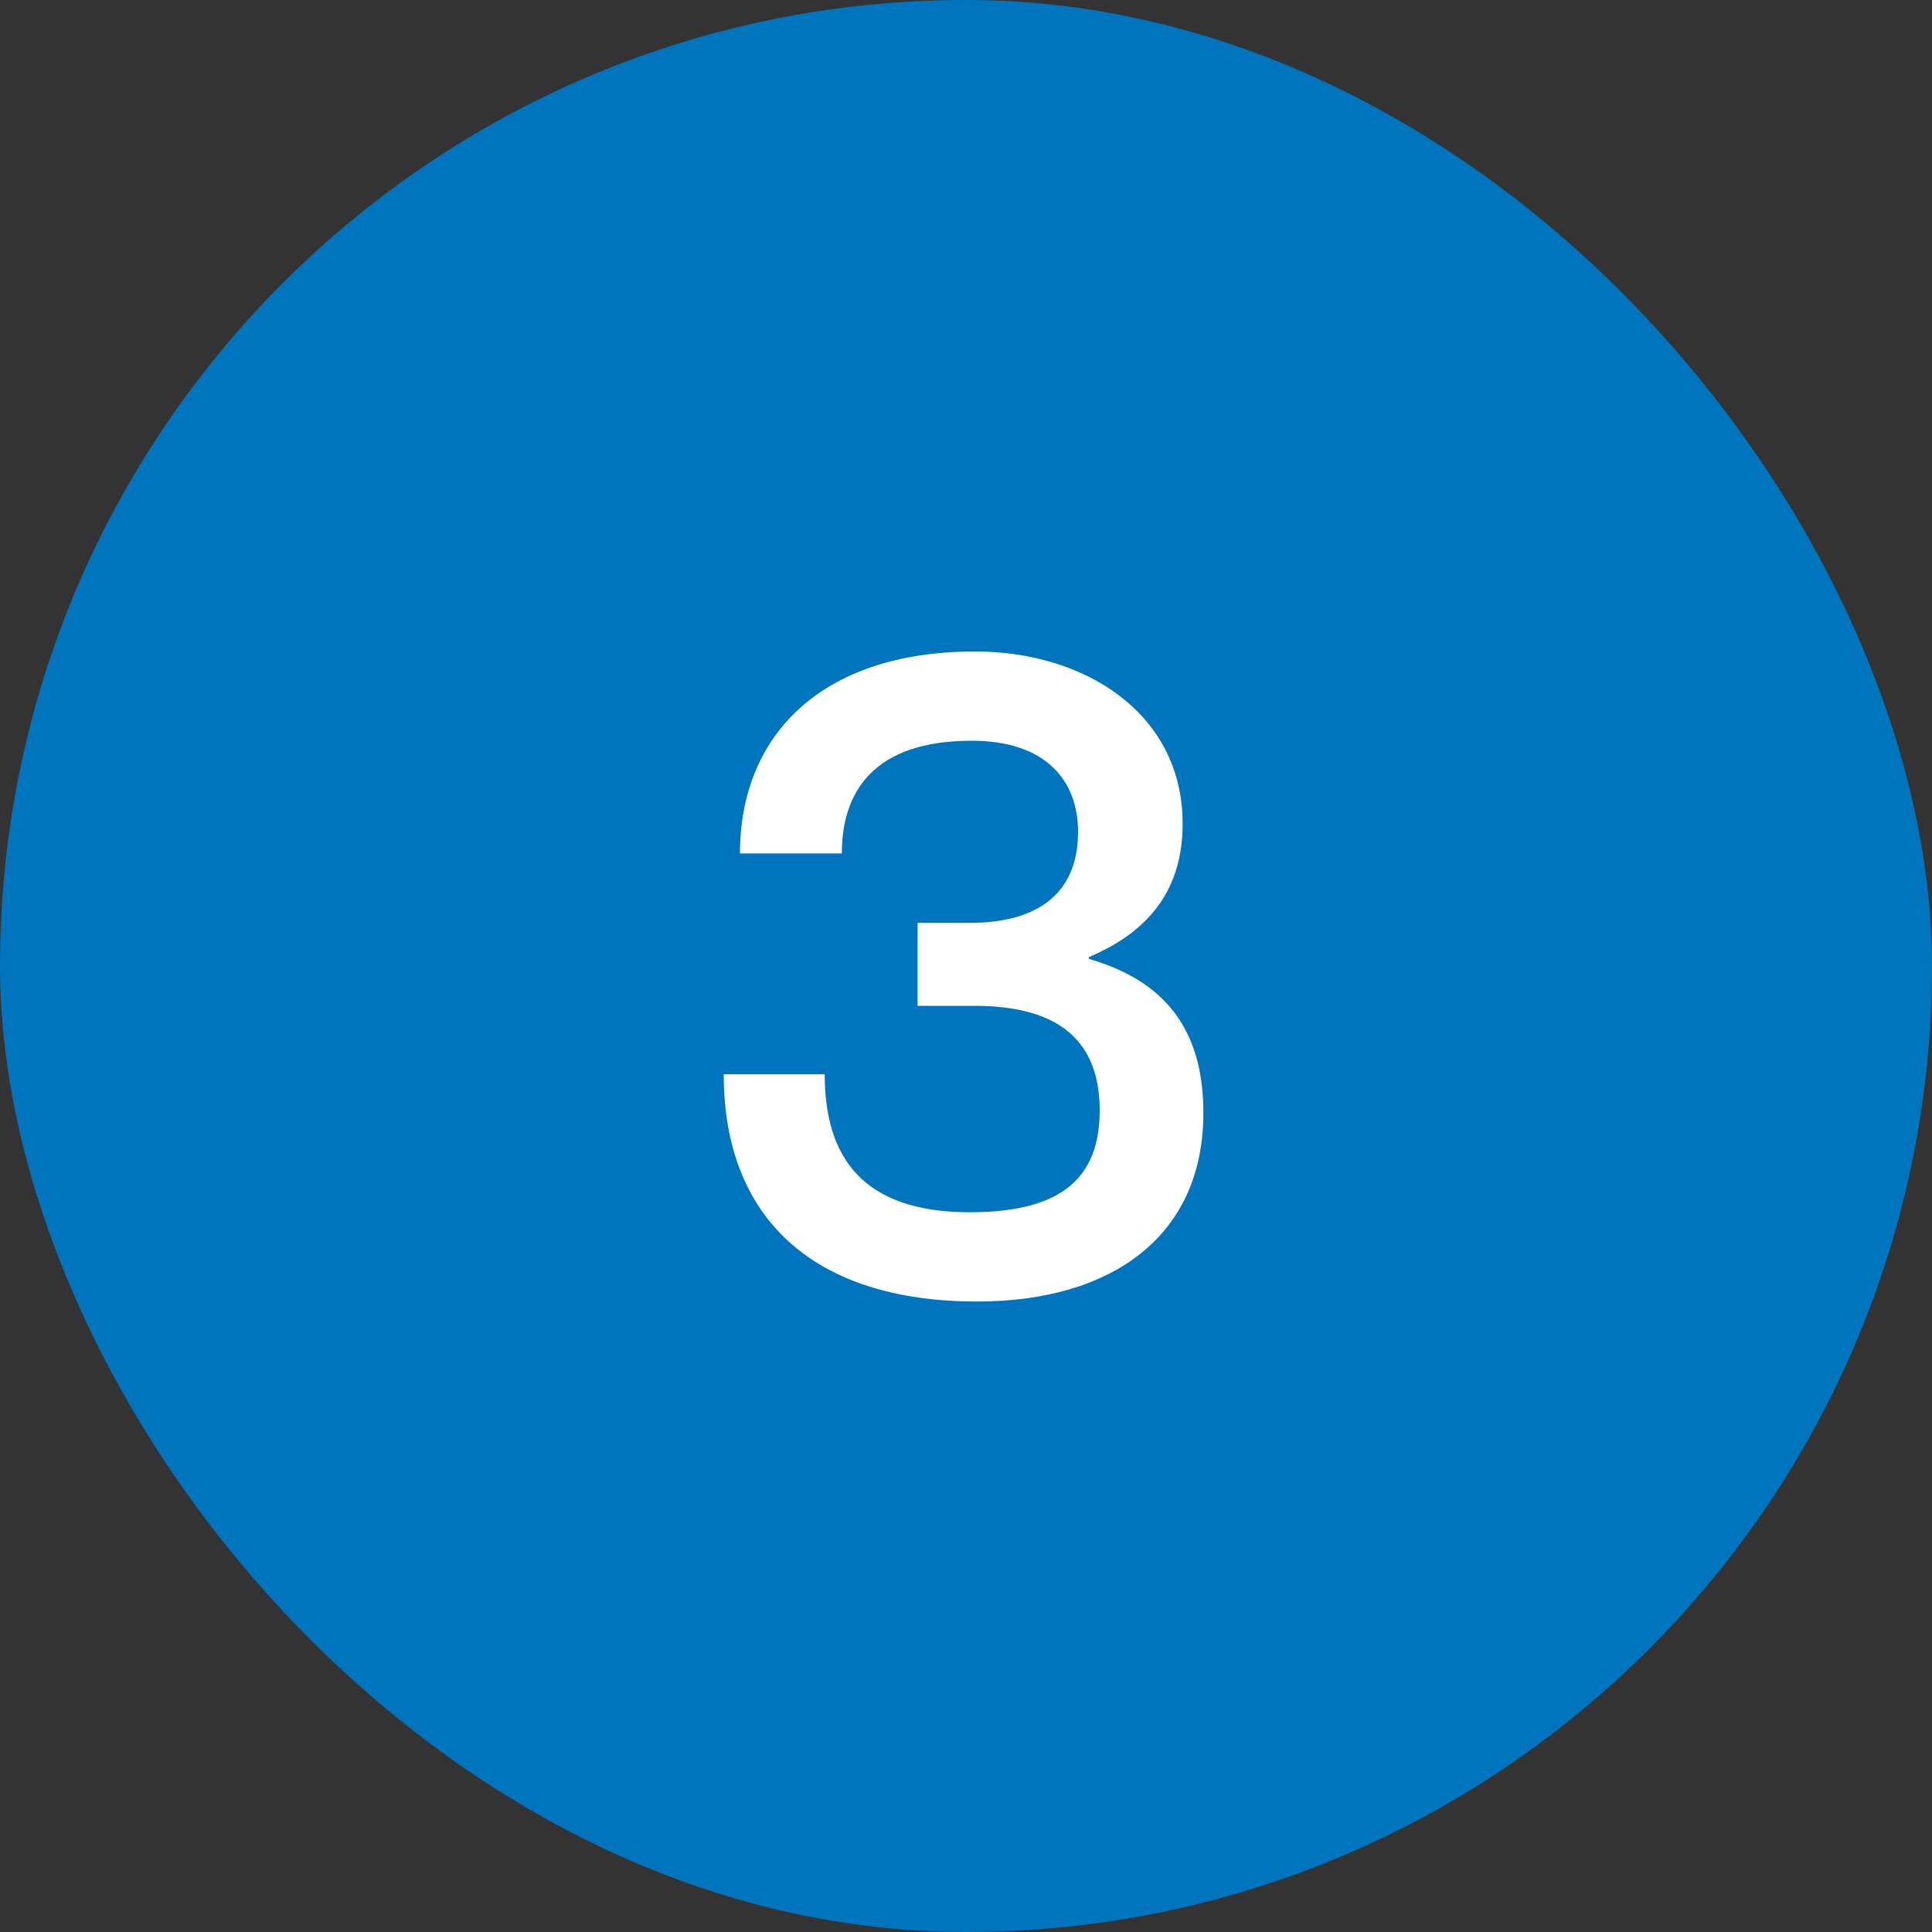
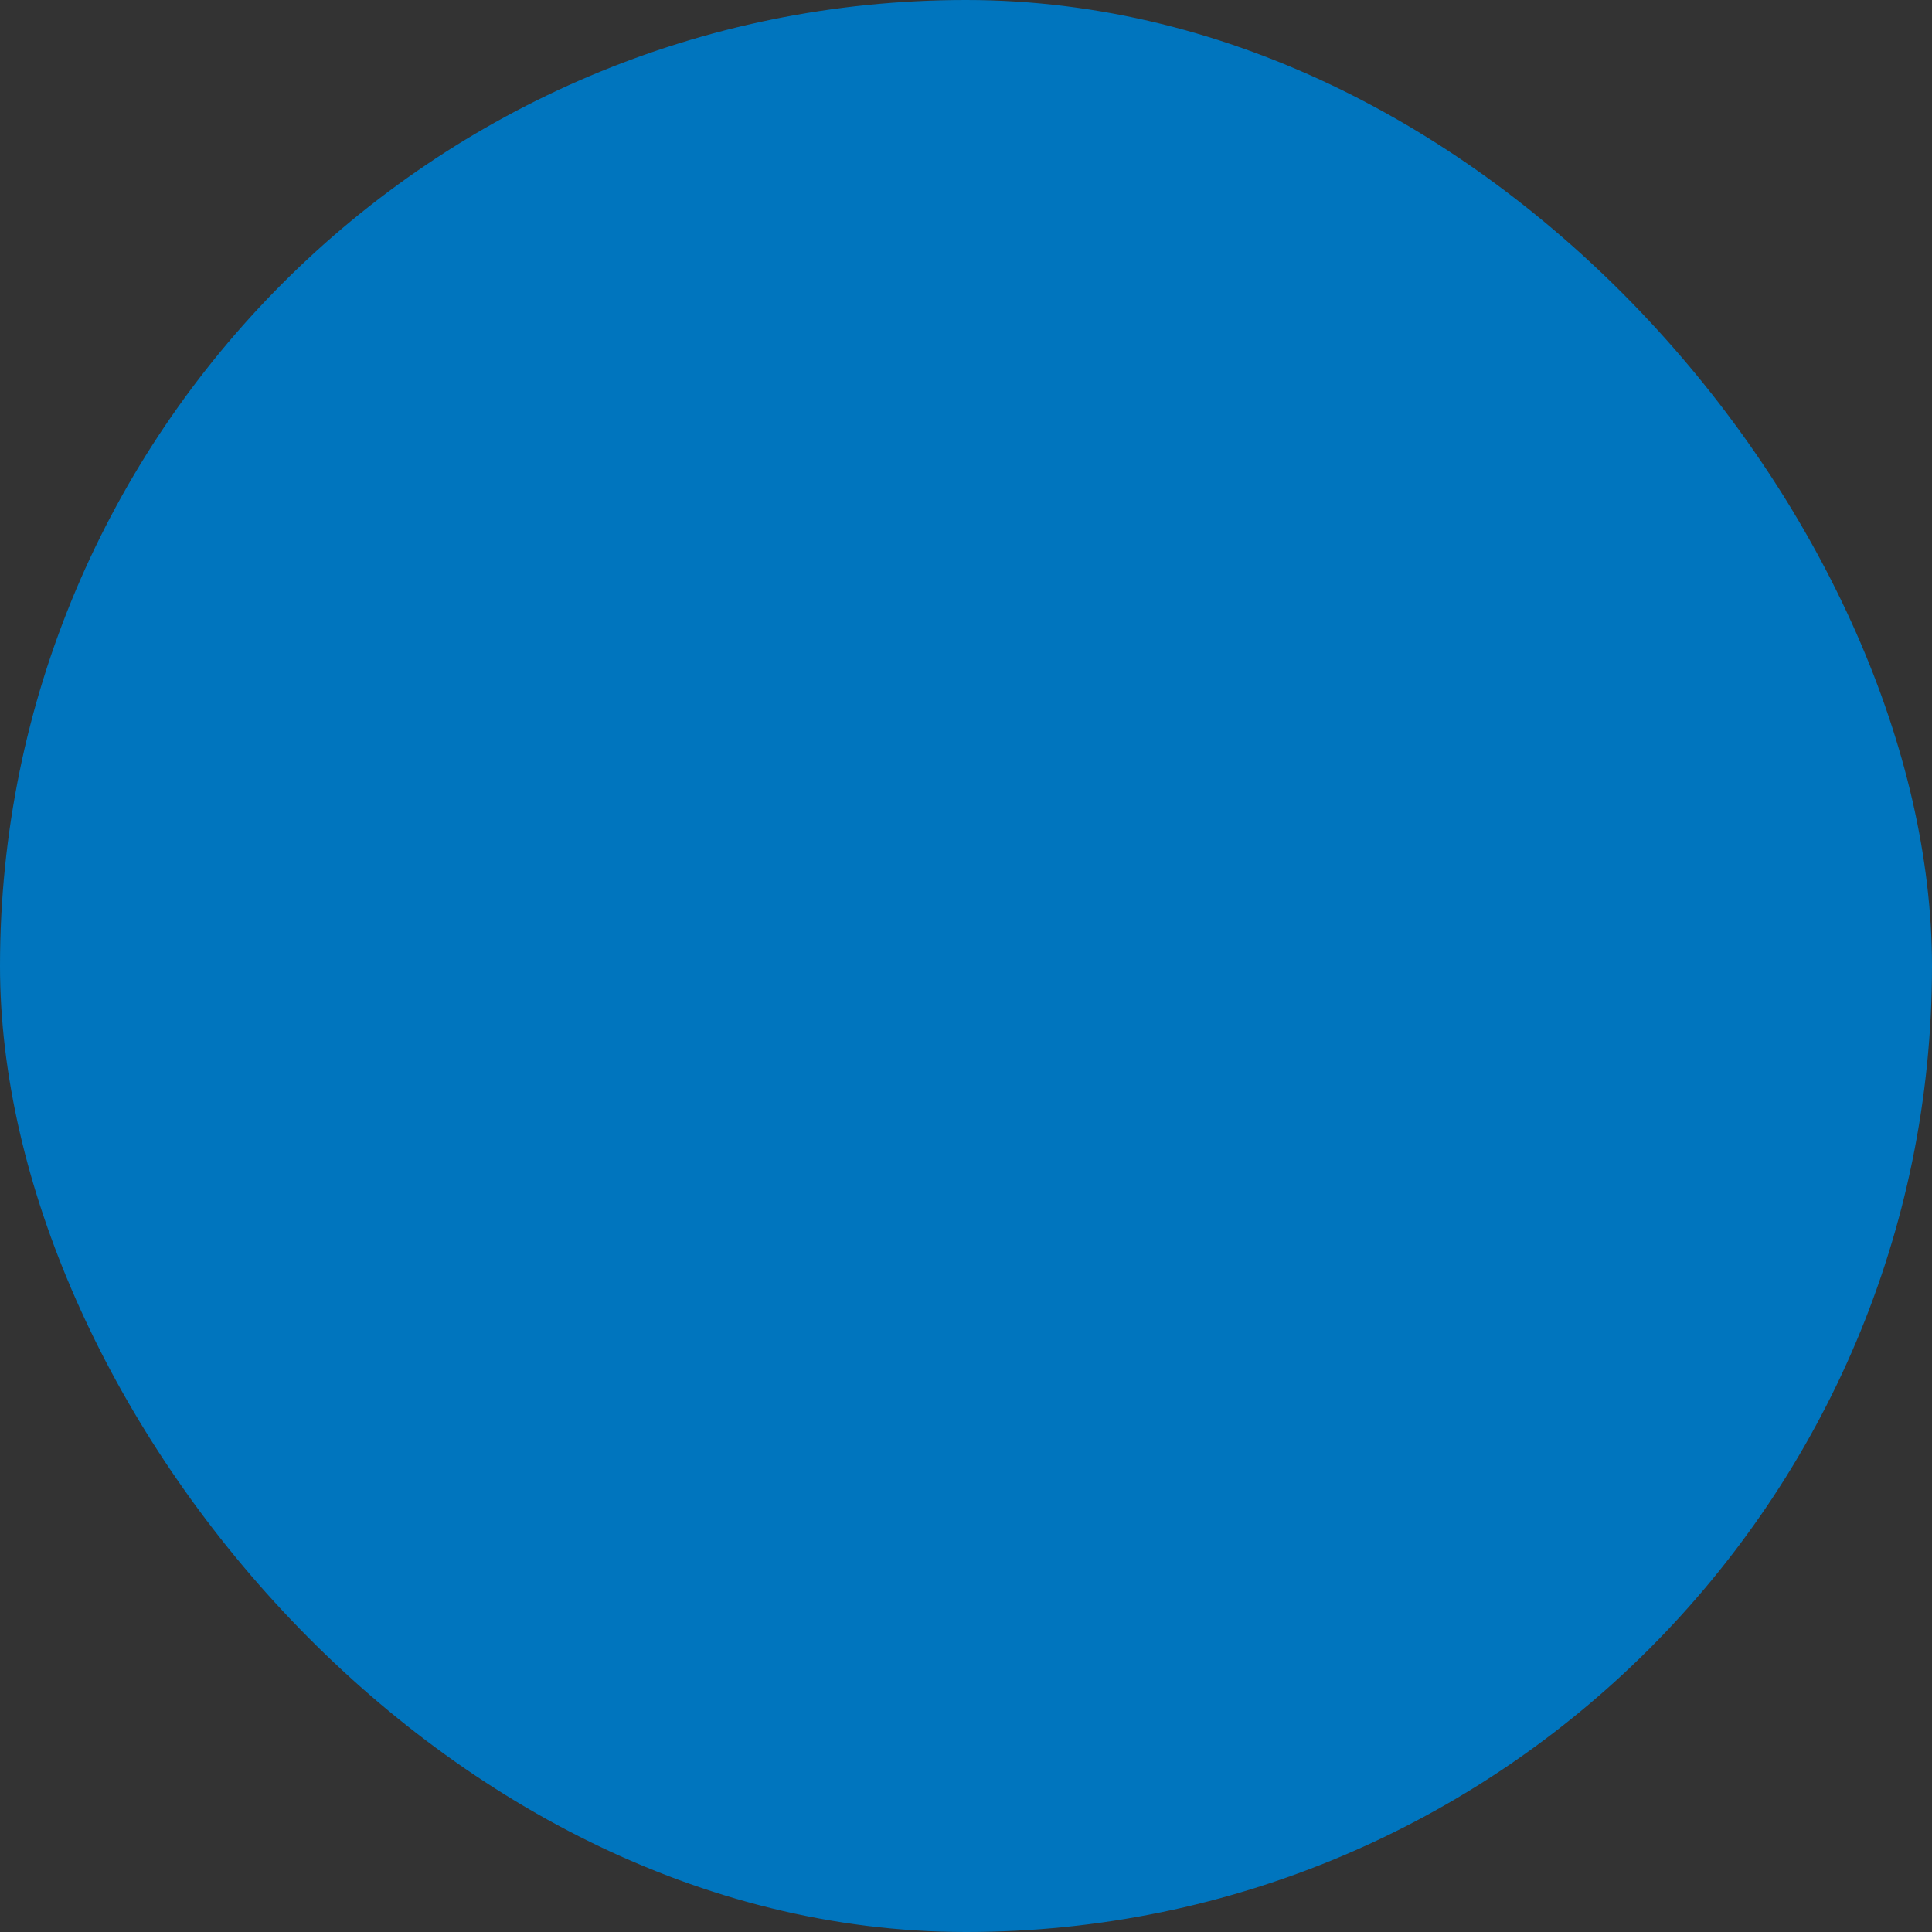
<svg xmlns="http://www.w3.org/2000/svg" fill="none" viewBox="0 0 60 60">
  <rect x="0" y="0" width="60" height="60" fill="#333333" stroke="none" />
  <rect width="60" height="60" rx="30" fill="#0075BE" />
-   <path d="M26.144 26.504H22.98c0-3.612 2.464-6.272 7.308-6.272 3.416 0 6.44 1.932 6.44 5.348 0 2.072-1.064 3.36-2.912 4.144v.056c2.632.756 3.556 2.492 3.556 4.788 0 3.808-2.828 5.852-7.028 5.852-5.096 0-7.868-2.604-7.868-7.056h3.136c0 2.604 1.204 4.284 4.508 4.284 2.912 0 4.032-1.12 4.032-3.164 0-2.66-1.932-3.248-3.92-3.248h-1.736V28.66h1.624c2.016 0 3.36-.84 3.36-2.828 0-1.596-1.008-2.828-3.304-2.828-3.052 0-4.032 1.596-4.032 3.5Z" fill="#fff" />
</svg>